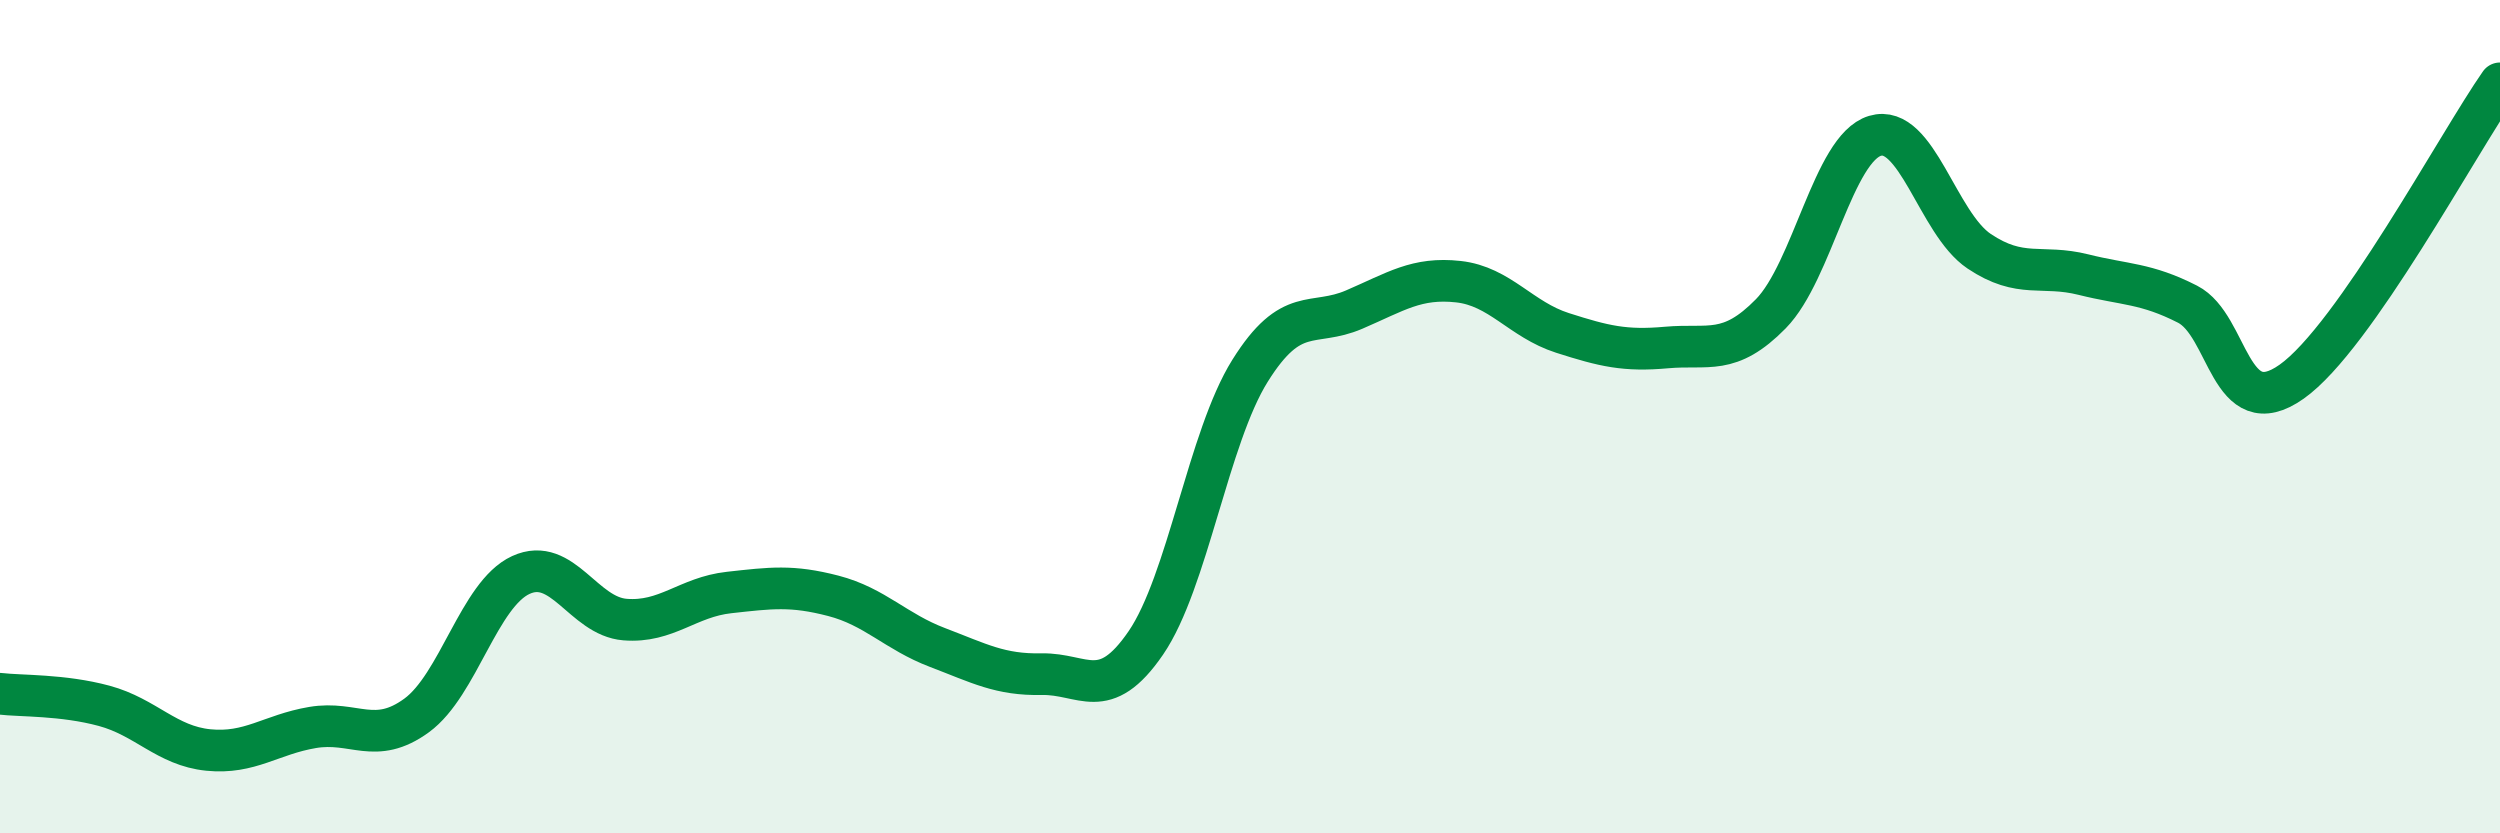
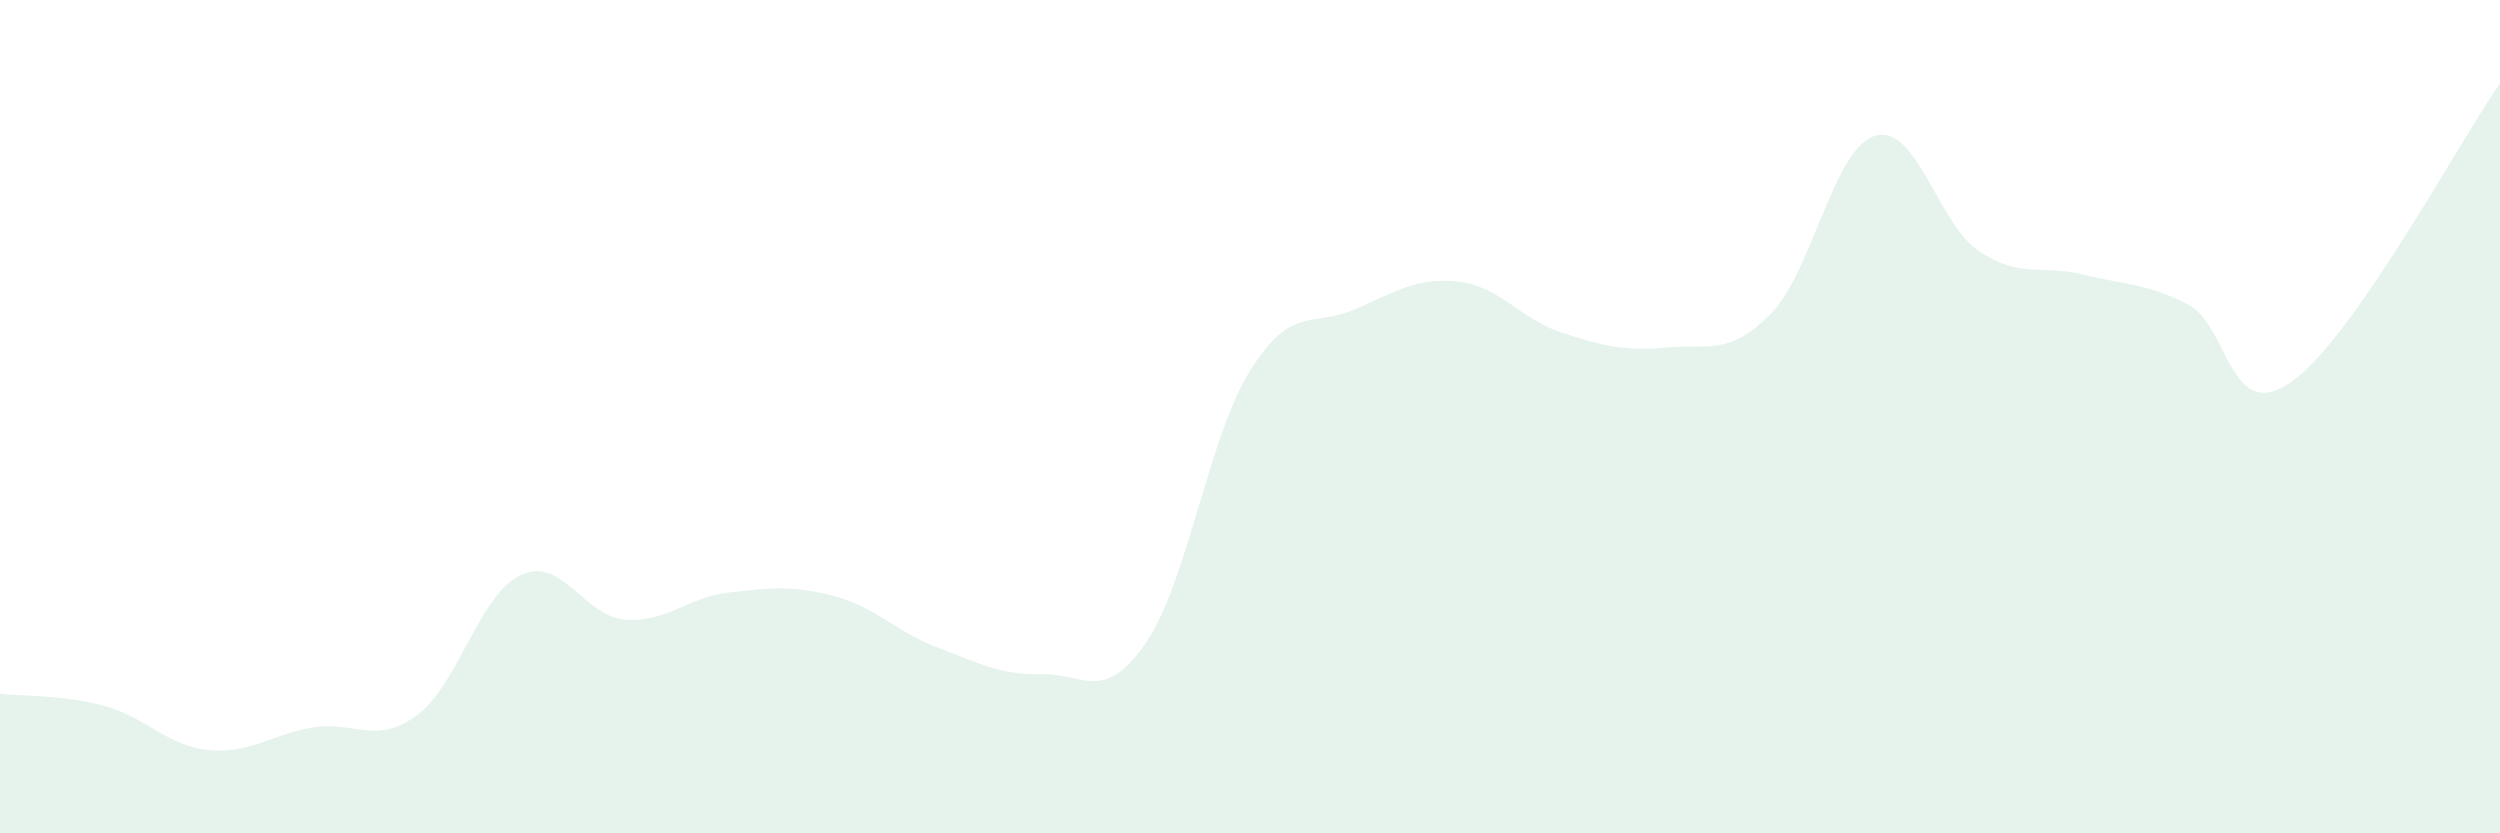
<svg xmlns="http://www.w3.org/2000/svg" width="60" height="20" viewBox="0 0 60 20">
  <path d="M 0,16.65 C 0.5,16.71 1.5,16.67 2.5,16.94 C 3.5,17.21 4,17.9 5,18 C 6,18.1 6.5,17.63 7.5,17.46 C 8.5,17.29 9,17.9 10,17.17 C 11,16.44 11.5,14.26 12.5,13.8 C 13.5,13.34 14,14.79 15,14.87 C 16,14.95 16.5,14.33 17.5,14.22 C 18.5,14.11 19,14.04 20,14.3 C 21,14.56 21.5,15.16 22.5,15.54 C 23.5,15.92 24,16.2 25,16.18 C 26,16.16 26.5,16.89 27.5,15.43 C 28.5,13.97 29,10.5 30,8.9 C 31,7.3 31.5,7.86 32.5,7.43 C 33.5,7 34,6.65 35,6.76 C 36,6.87 36.5,7.67 37.5,7.99 C 38.5,8.31 39,8.43 40,8.34 C 41,8.25 41.5,8.55 42.5,7.53 C 43.5,6.51 44,3.56 45,3.26 C 46,2.96 46.5,5.36 47.5,6.03 C 48.5,6.7 49,6.34 50,6.59 C 51,6.84 51.5,6.79 52.5,7.3 C 53.5,7.81 53.5,10.22 55,9.16 C 56.5,8.1 59,3.43 60,2L60 20L0 20Z" fill="#008740" opacity="0.1" stroke-linecap="round" stroke-linejoin="round" />
-   <path d="M 0,16.65 C 0.5,16.71 1.5,16.67 2.5,16.94 C 3.5,17.21 4,17.9 5,18 C 6,18.1 6.5,17.63 7.5,17.46 C 8.5,17.29 9,17.9 10,17.17 C 11,16.44 11.5,14.26 12.5,13.8 C 13.5,13.34 14,14.79 15,14.87 C 16,14.95 16.5,14.33 17.5,14.22 C 18.5,14.11 19,14.04 20,14.3 C 21,14.56 21.5,15.16 22.5,15.54 C 23.5,15.92 24,16.2 25,16.18 C 26,16.16 26.5,16.89 27.5,15.43 C 28.5,13.97 29,10.5 30,8.9 C 31,7.3 31.5,7.86 32.5,7.43 C 33.5,7 34,6.65 35,6.76 C 36,6.87 36.5,7.67 37.5,7.99 C 38.5,8.31 39,8.43 40,8.34 C 41,8.25 41.5,8.55 42.5,7.53 C 43.5,6.51 44,3.56 45,3.26 C 46,2.96 46.5,5.36 47.5,6.03 C 48.5,6.7 49,6.34 50,6.59 C 51,6.84 51.5,6.79 52.5,7.3 C 53.5,7.81 53.5,10.22 55,9.16 C 56.5,8.1 59,3.43 60,2" stroke="#008740" stroke-width="1" fill="none" stroke-linecap="round" stroke-linejoin="round" />
</svg>